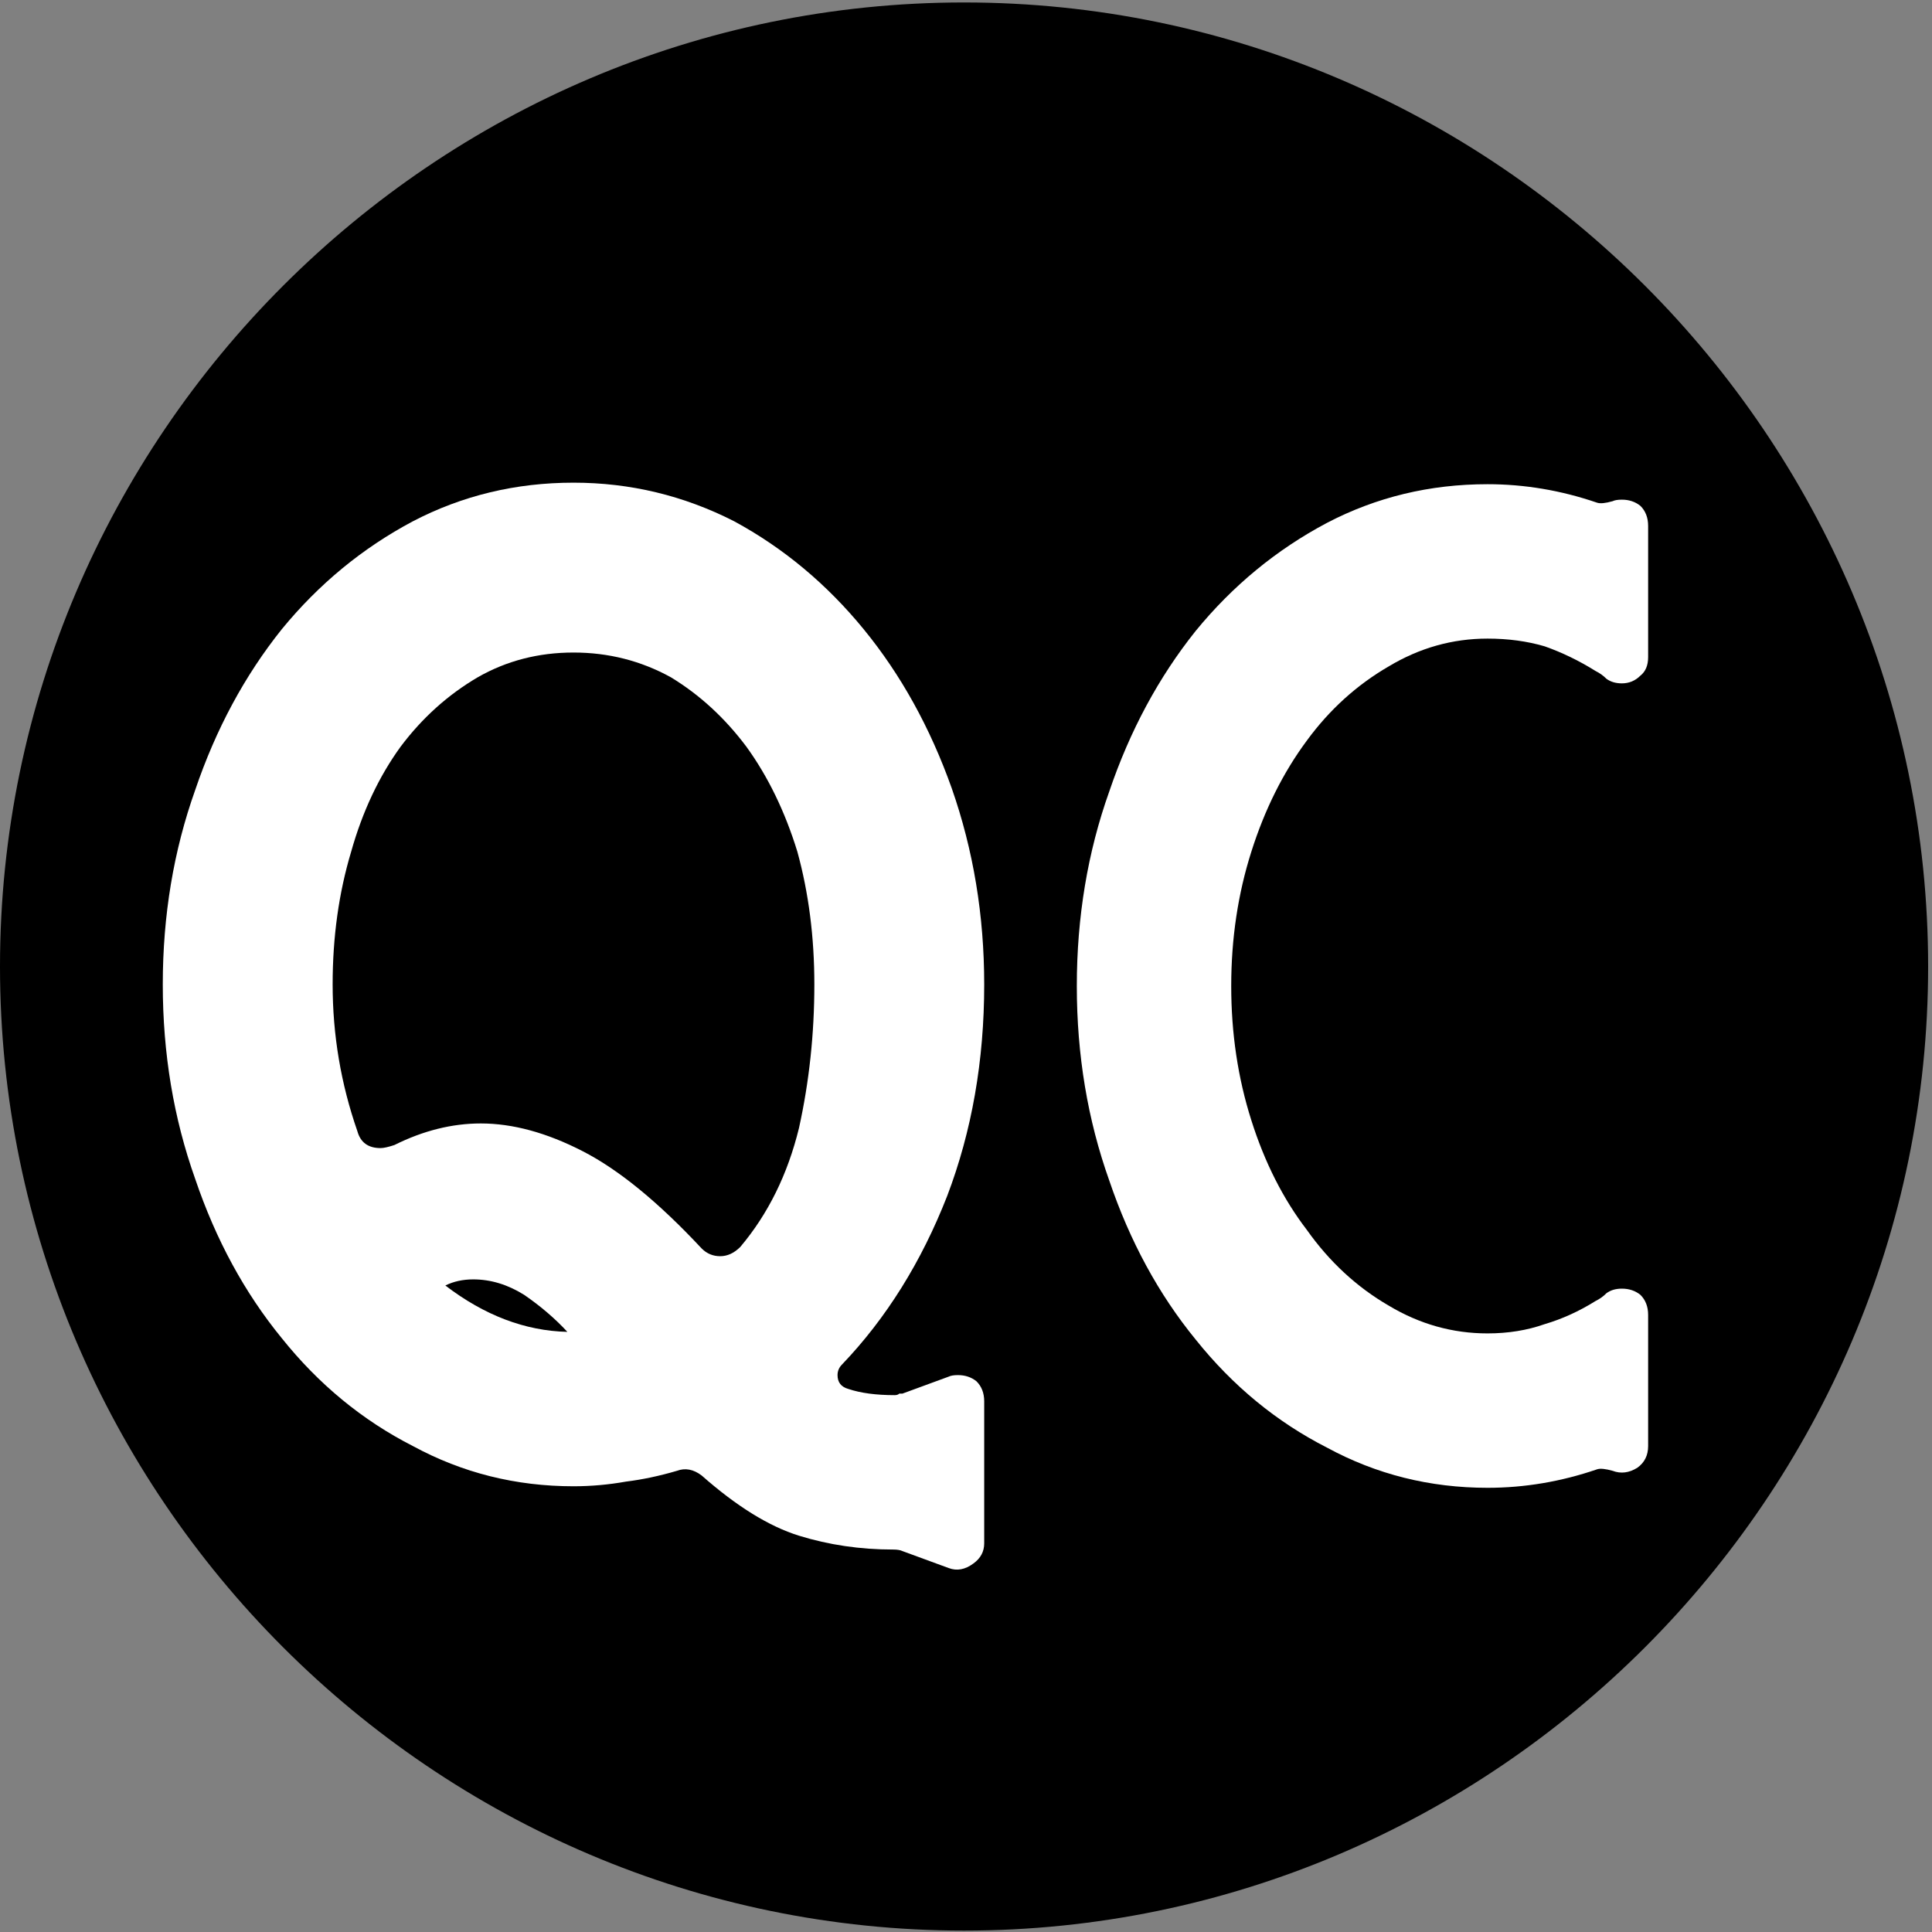
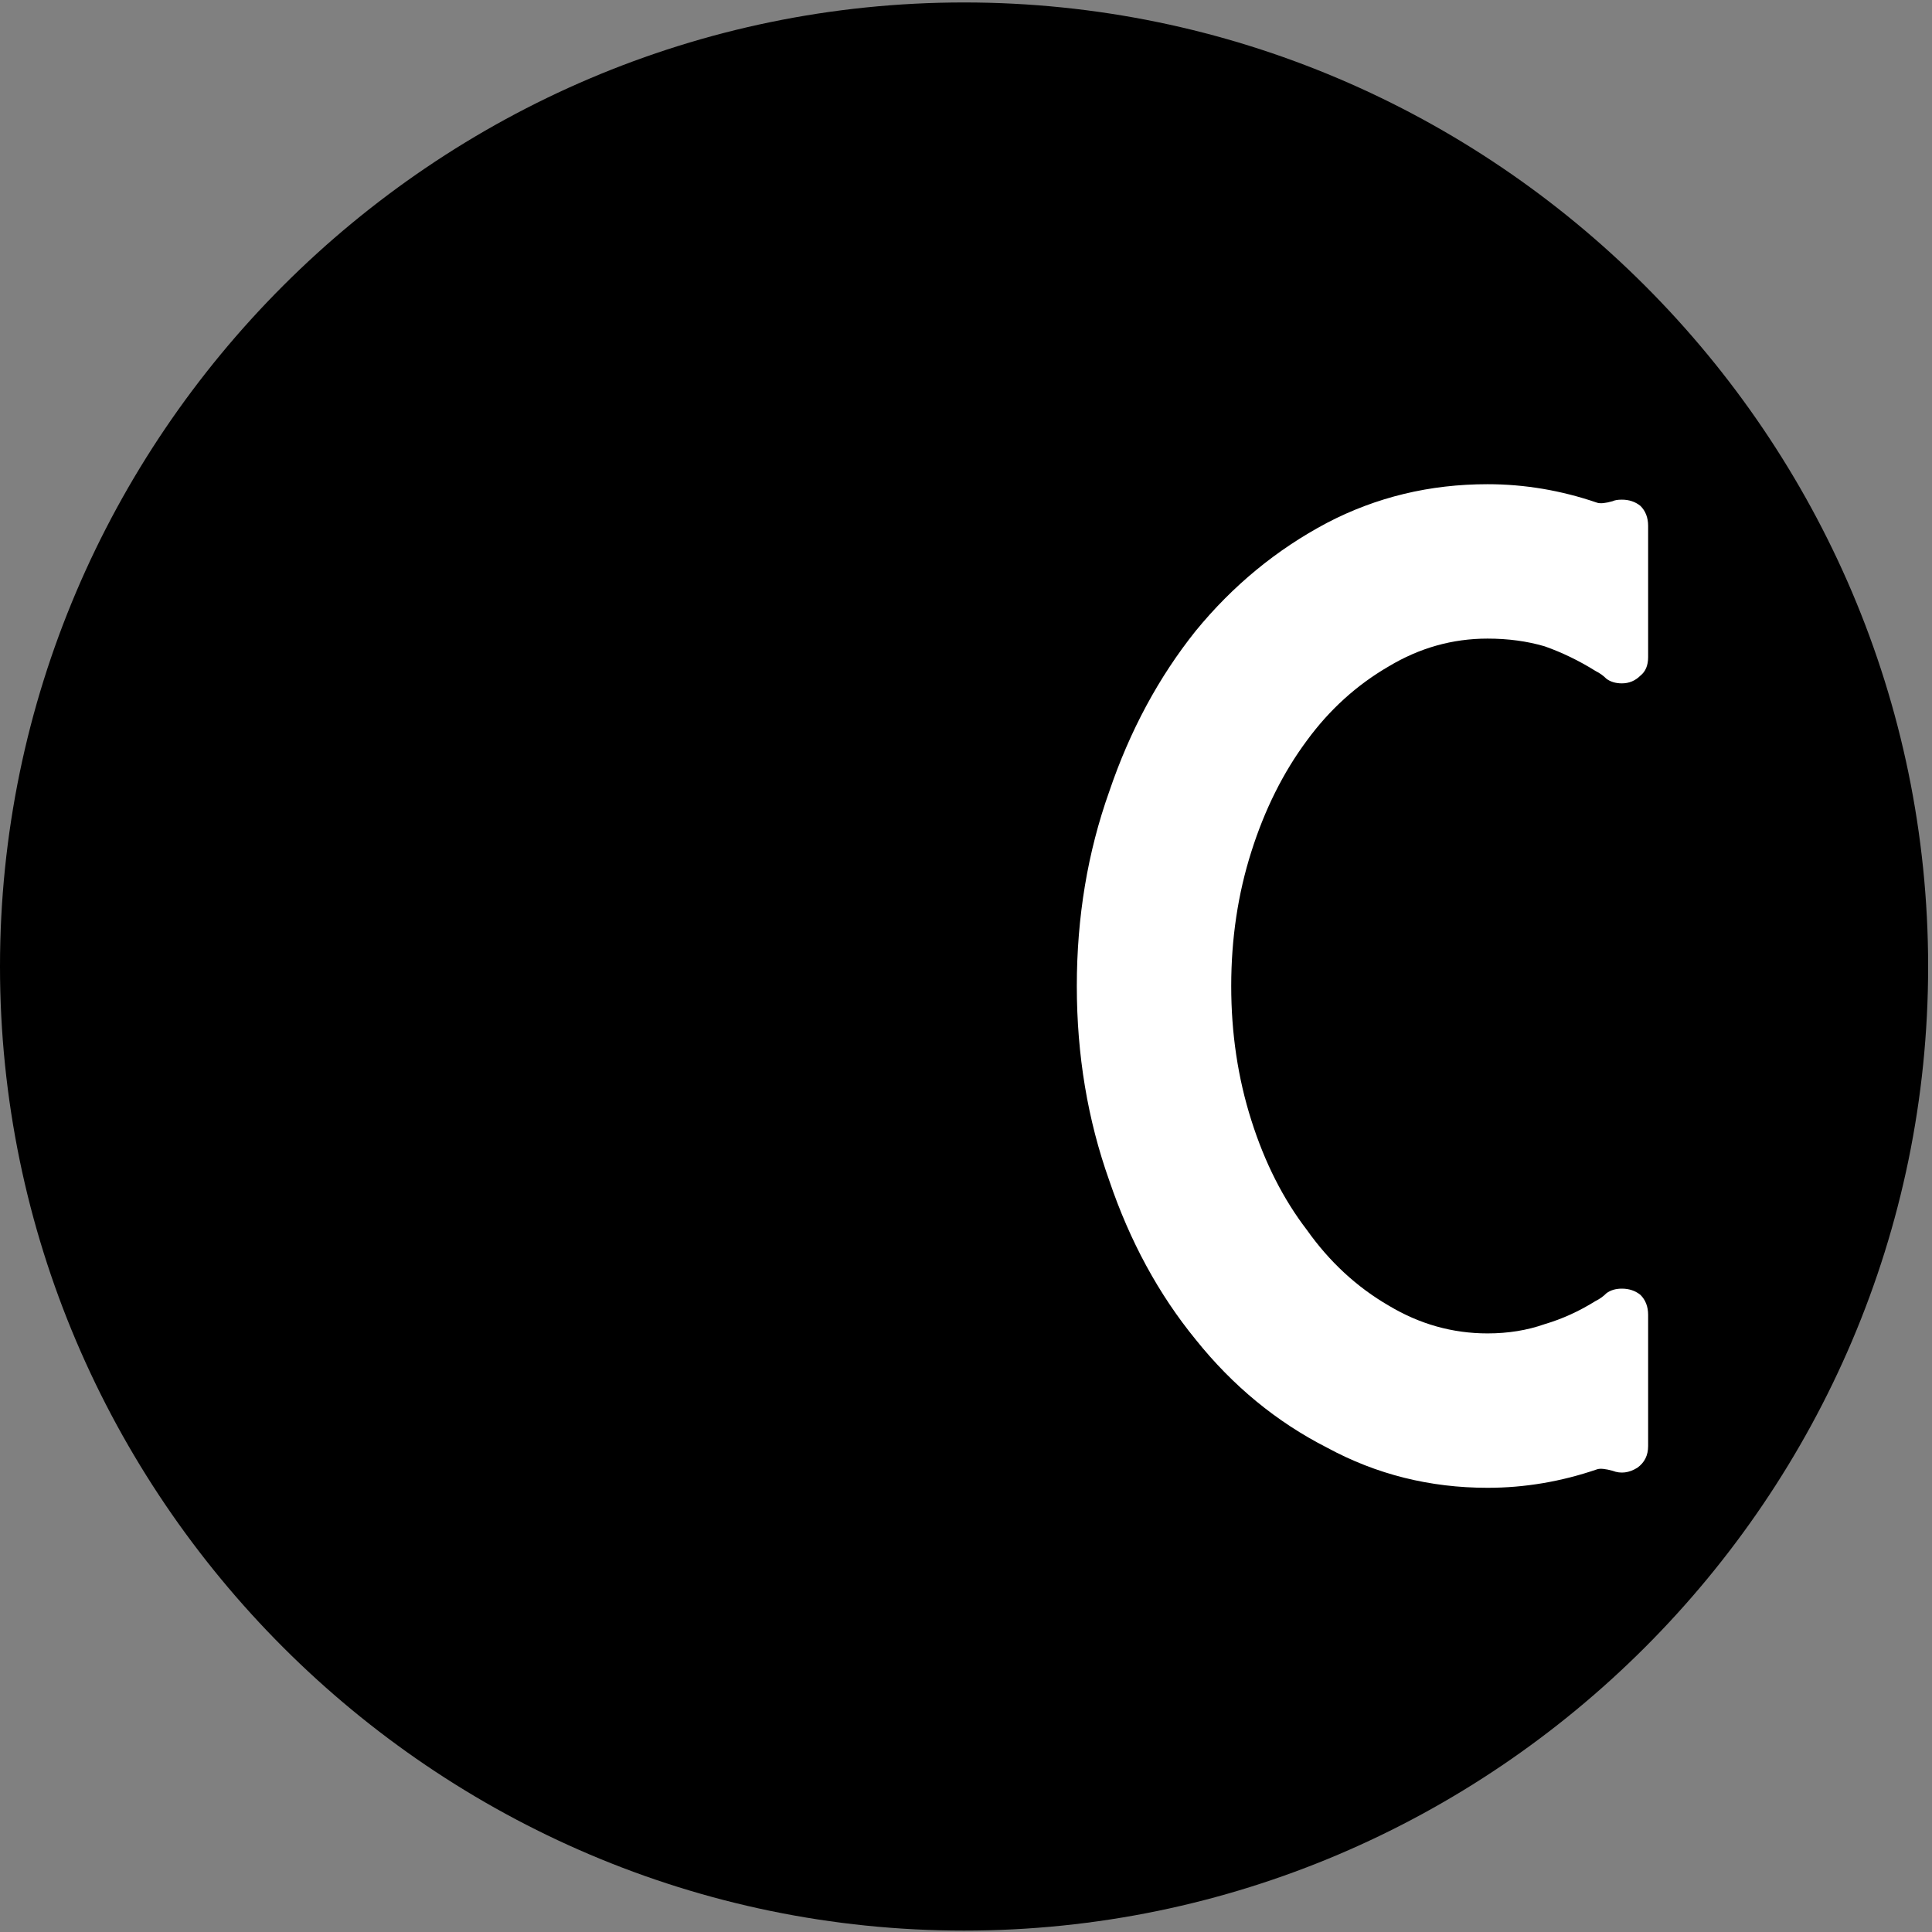
<svg xmlns="http://www.w3.org/2000/svg" width="500" zoomAndPan="magnify" viewBox="0 0 375 375" height="500" preserveAspectRatio="xMidYMid meet" version="1.2">
  <rect x="0" y="0" width="375" height="375" fill="#808080" stroke="none" />
  <defs>
    <clipPath id="ca1bf11f84">
      <path d="M 0 0.477 L 374.25 0.477 L 374.25 374.727 L 0 374.727 Z M 0 0.477 " />
    </clipPath>
  </defs>
  <g id="a428e7335f">
    <g clip-rule="nonzero" clip-path="url(#ca1bf11f84)">
      <path style=" stroke:none;fill-rule:nonzero;fill:#000000;fill-opacity:1;" d="M 187.125 374.727 C 84.207 374.727 0 290.52 0 187.602 C 0 84.684 84.207 0.477 187.125 0.477 C 290.043 0.477 374.25 84.684 374.25 187.602 C 374.25 290.52 290.043 374.727 187.125 374.727 Z M 187.125 374.727 " />
    </g>
    <g style="fill:#ffffff;fill-opacity:1;">
      <g transform="translate(22.612, 288.781)">
-         <path style="stroke:none" d="M 152.547 12.281 C 152.141 12.082 151.539 11.984 150.75 11.984 C 144.352 11.984 138.258 11.086 132.469 9.297 C 126.664 7.492 120.367 3.598 113.578 -2.391 C 111.984 -3.598 110.383 -3.898 108.781 -3.297 C 105.383 -2.297 102.086 -1.598 98.891 -1.203 C 95.492 -0.598 92.098 -0.297 88.703 -0.297 C 77.516 -0.297 67.129 -2.895 57.547 -8.094 C 47.754 -13.082 39.258 -20.07 32.062 -29.062 C 24.875 -37.852 19.281 -48.145 15.281 -59.938 C 11.082 -71.727 8.984 -84.316 8.984 -97.703 C 8.984 -111.086 11.082 -123.672 15.281 -135.453 C 19.281 -147.242 24.875 -157.633 32.062 -166.625 C 39.258 -175.414 47.754 -182.41 57.547 -187.609 C 67.129 -192.598 77.516 -195.094 88.703 -195.094 C 99.691 -195.094 110.082 -192.598 119.875 -187.609 C 129.469 -182.41 137.859 -175.414 145.047 -166.625 C 152.242 -157.832 157.938 -147.547 162.125 -135.766 C 166.32 -123.773 168.422 -111.086 168.422 -97.703 C 168.422 -82.91 166.023 -69.223 161.234 -56.641 C 156.234 -43.848 149.441 -32.957 140.859 -23.969 C 140.254 -23.375 139.953 -22.676 139.953 -21.875 C 139.953 -20.477 140.648 -19.582 142.047 -19.188 C 144.441 -18.383 147.441 -17.984 151.047 -17.984 C 151.441 -17.984 151.738 -18.082 151.938 -18.281 C 151.938 -18.281 152.141 -18.281 152.547 -18.281 L 161.531 -21.578 C 161.926 -21.773 162.523 -21.875 163.328 -21.875 C 164.723 -21.875 165.922 -21.473 166.922 -20.672 C 167.922 -19.68 168.422 -18.383 168.422 -16.781 L 168.422 10.781 C 168.422 12.383 167.723 13.688 166.328 14.688 C 164.723 15.883 163.125 16.18 161.531 15.578 Z M 117.172 -44.953 C 118.578 -44.953 119.879 -45.551 121.078 -46.75 C 126.473 -53.145 130.27 -60.836 132.469 -69.828 C 134.457 -78.816 135.453 -88.109 135.453 -97.703 C 135.453 -106.891 134.352 -115.477 132.156 -123.469 C 129.758 -131.258 126.461 -138.051 122.266 -143.844 C 118.078 -149.438 113.188 -153.93 107.594 -157.328 C 101.789 -160.523 95.492 -162.125 88.703 -162.125 C 81.91 -162.125 75.719 -160.523 70.125 -157.328 C 64.332 -153.93 59.336 -149.438 55.141 -143.844 C 50.941 -138.051 47.742 -131.258 45.547 -123.469 C 43.148 -115.477 41.953 -106.891 41.953 -97.703 C 41.953 -87.91 43.551 -78.422 46.75 -69.234 C 47.352 -67.035 48.852 -65.938 51.25 -65.938 C 51.844 -65.938 52.738 -66.133 53.938 -66.531 C 59.531 -69.32 65.125 -70.719 70.719 -70.719 C 76.914 -70.719 83.508 -68.922 90.5 -65.328 C 97.5 -61.734 105.191 -55.441 113.578 -46.453 C 114.578 -45.453 115.773 -44.953 117.172 -44.953 Z M 87.516 -30.266 C 85.109 -32.867 82.312 -35.266 79.125 -37.453 C 75.926 -39.453 72.629 -40.453 69.234 -40.453 C 67.234 -40.453 65.43 -40.055 63.828 -39.266 C 71.422 -33.461 79.316 -30.461 87.516 -30.266 Z M 87.516 -30.266 " />
-       </g>
+         </g>
    </g>
    <g style="fill:#ffffff;fill-opacity:1;">
      <g transform="translate(200.026, 288.781)">
        <path style="stroke:none" d="M 88.703 0 C 77.516 0 67.129 -2.598 57.547 -7.797 C 47.754 -12.785 39.258 -19.773 32.062 -28.766 C 24.875 -37.555 19.281 -47.848 15.281 -59.641 C 11.082 -71.422 8.984 -84.004 8.984 -97.391 C 8.984 -110.785 11.082 -123.375 15.281 -135.156 C 19.281 -146.945 24.875 -157.336 32.062 -166.328 C 39.258 -175.117 47.754 -182.109 57.547 -187.297 C 67.129 -192.297 77.516 -194.797 88.703 -194.797 C 95.898 -194.797 102.992 -193.598 109.984 -191.203 C 110.586 -191.004 111.586 -191.102 112.984 -191.5 C 113.379 -191.695 113.977 -191.797 114.781 -191.797 C 116.176 -191.797 117.375 -191.395 118.375 -190.594 C 119.375 -189.602 119.875 -188.305 119.875 -186.703 L 119.875 -161.234 C 119.875 -159.629 119.375 -158.43 118.375 -157.641 C 117.375 -156.641 116.176 -156.141 114.781 -156.141 C 113.582 -156.141 112.582 -156.438 111.781 -157.031 C 111.188 -157.633 110.488 -158.133 109.688 -158.531 C 106.488 -160.531 103.191 -162.129 99.797 -163.328 C 96.398 -164.328 92.703 -164.828 88.703 -164.828 C 81.91 -164.828 75.52 -163.031 69.531 -159.438 C 63.332 -155.844 58.035 -151.047 53.641 -145.047 C 49.047 -138.859 45.453 -131.664 42.859 -123.469 C 40.254 -115.281 38.953 -106.586 38.953 -97.391 C 38.953 -88.203 40.254 -79.516 42.859 -71.328 C 45.453 -63.129 49.047 -56.035 53.641 -50.047 C 58.035 -43.848 63.332 -38.953 69.531 -35.359 C 75.52 -31.766 81.91 -29.969 88.703 -29.969 C 92.703 -29.969 96.398 -30.566 99.797 -31.766 C 103.191 -32.766 106.488 -34.266 109.688 -36.266 C 110.488 -36.66 111.188 -37.16 111.781 -37.766 C 112.582 -38.359 113.582 -38.656 114.781 -38.656 C 116.176 -38.656 117.375 -38.254 118.375 -37.453 C 119.375 -36.461 119.875 -35.164 119.875 -33.562 L 119.875 -8.094 C 119.875 -6.289 119.176 -4.891 117.781 -3.891 C 116.176 -2.891 114.578 -2.691 112.984 -3.297 C 111.586 -3.691 110.586 -3.789 109.984 -3.594 C 102.992 -1.195 95.898 0 88.703 0 Z M 88.703 0 " />
      </g>
    </g>
  </g>
</svg>